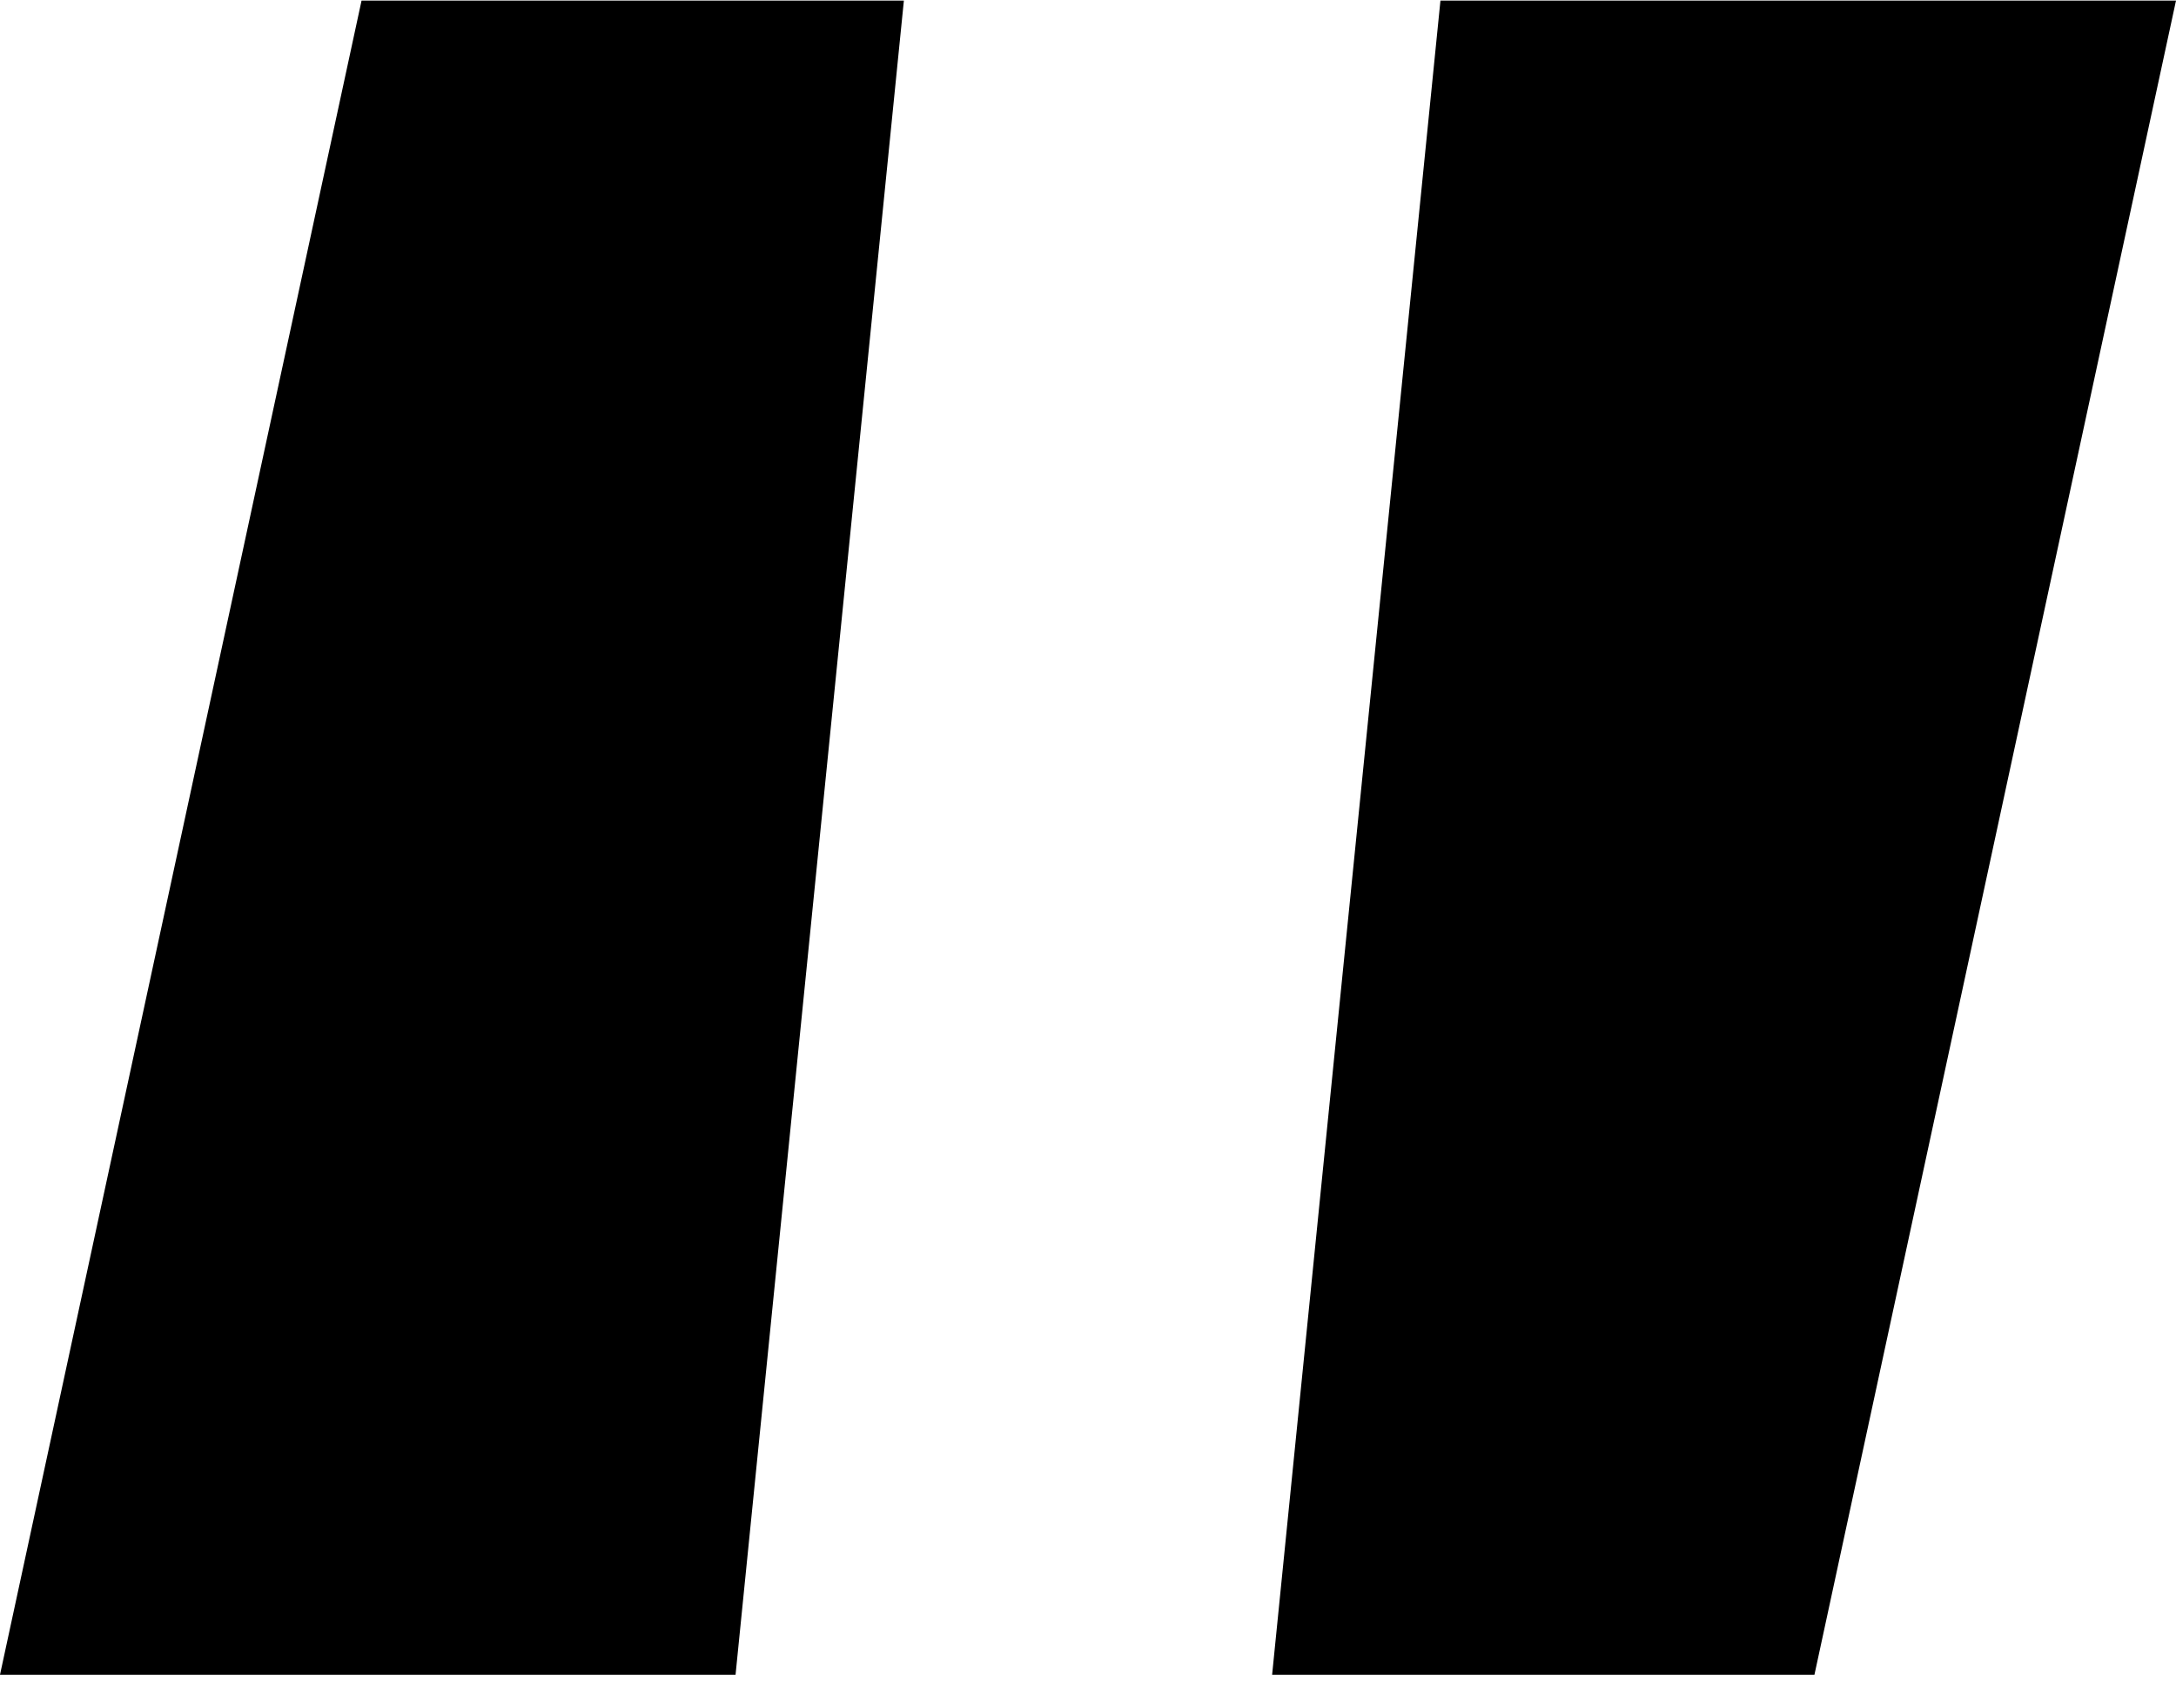
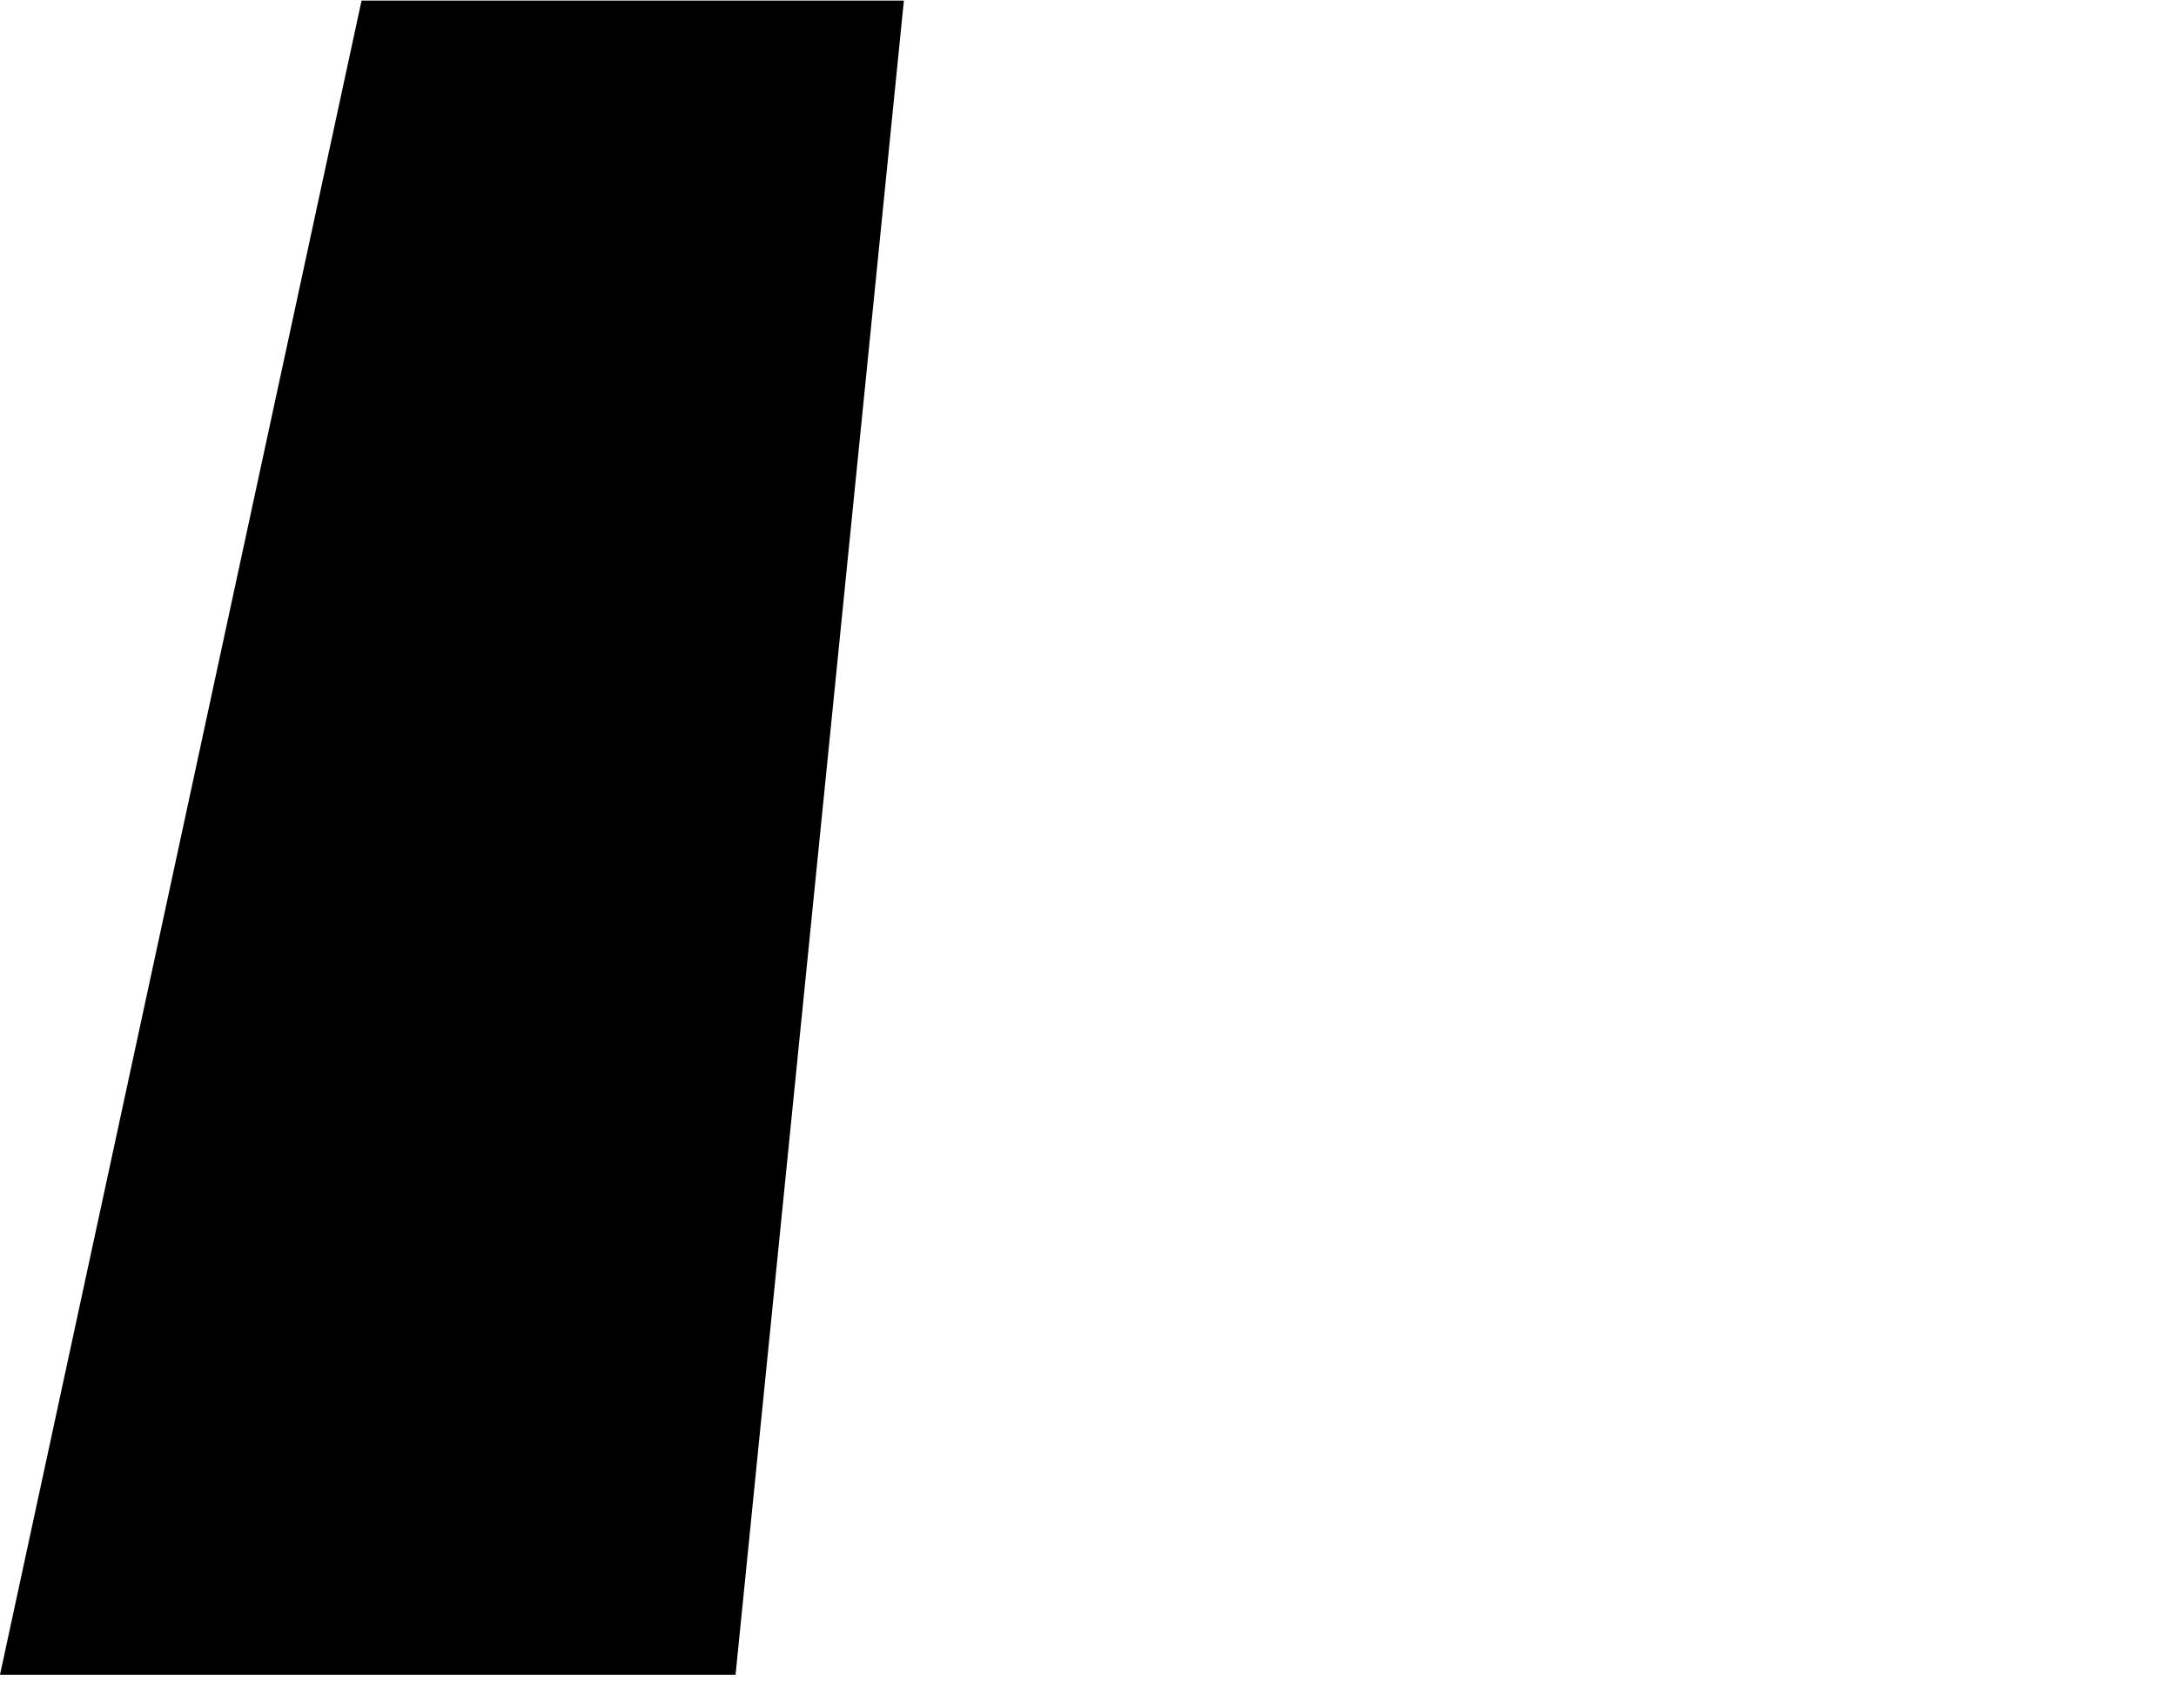
<svg xmlns="http://www.w3.org/2000/svg" width="65" height="51" viewBox="0 0 65 51" fill="none">
  <g clipPath="url(#clip0_253_17902)">
    <path d="M10.8 0.018H27L21.972 50.018H0L10.8 0.018Z" fill="black" />
-     <path d="M54.2 50.018H38L43.028 0.018H65L54.2 50.018Z" fill="black" />
+     <path d="M54.2 50.018H38H65L54.2 50.018Z" fill="black" />
  </g>
  <defs>
    <clipPath id="clip0_253_17902">
-       <rect width="65" height="50" fill="white" transform="translate(0 0.018)" />
-     </clipPath>
+       </clipPath>
  </defs>
</svg>